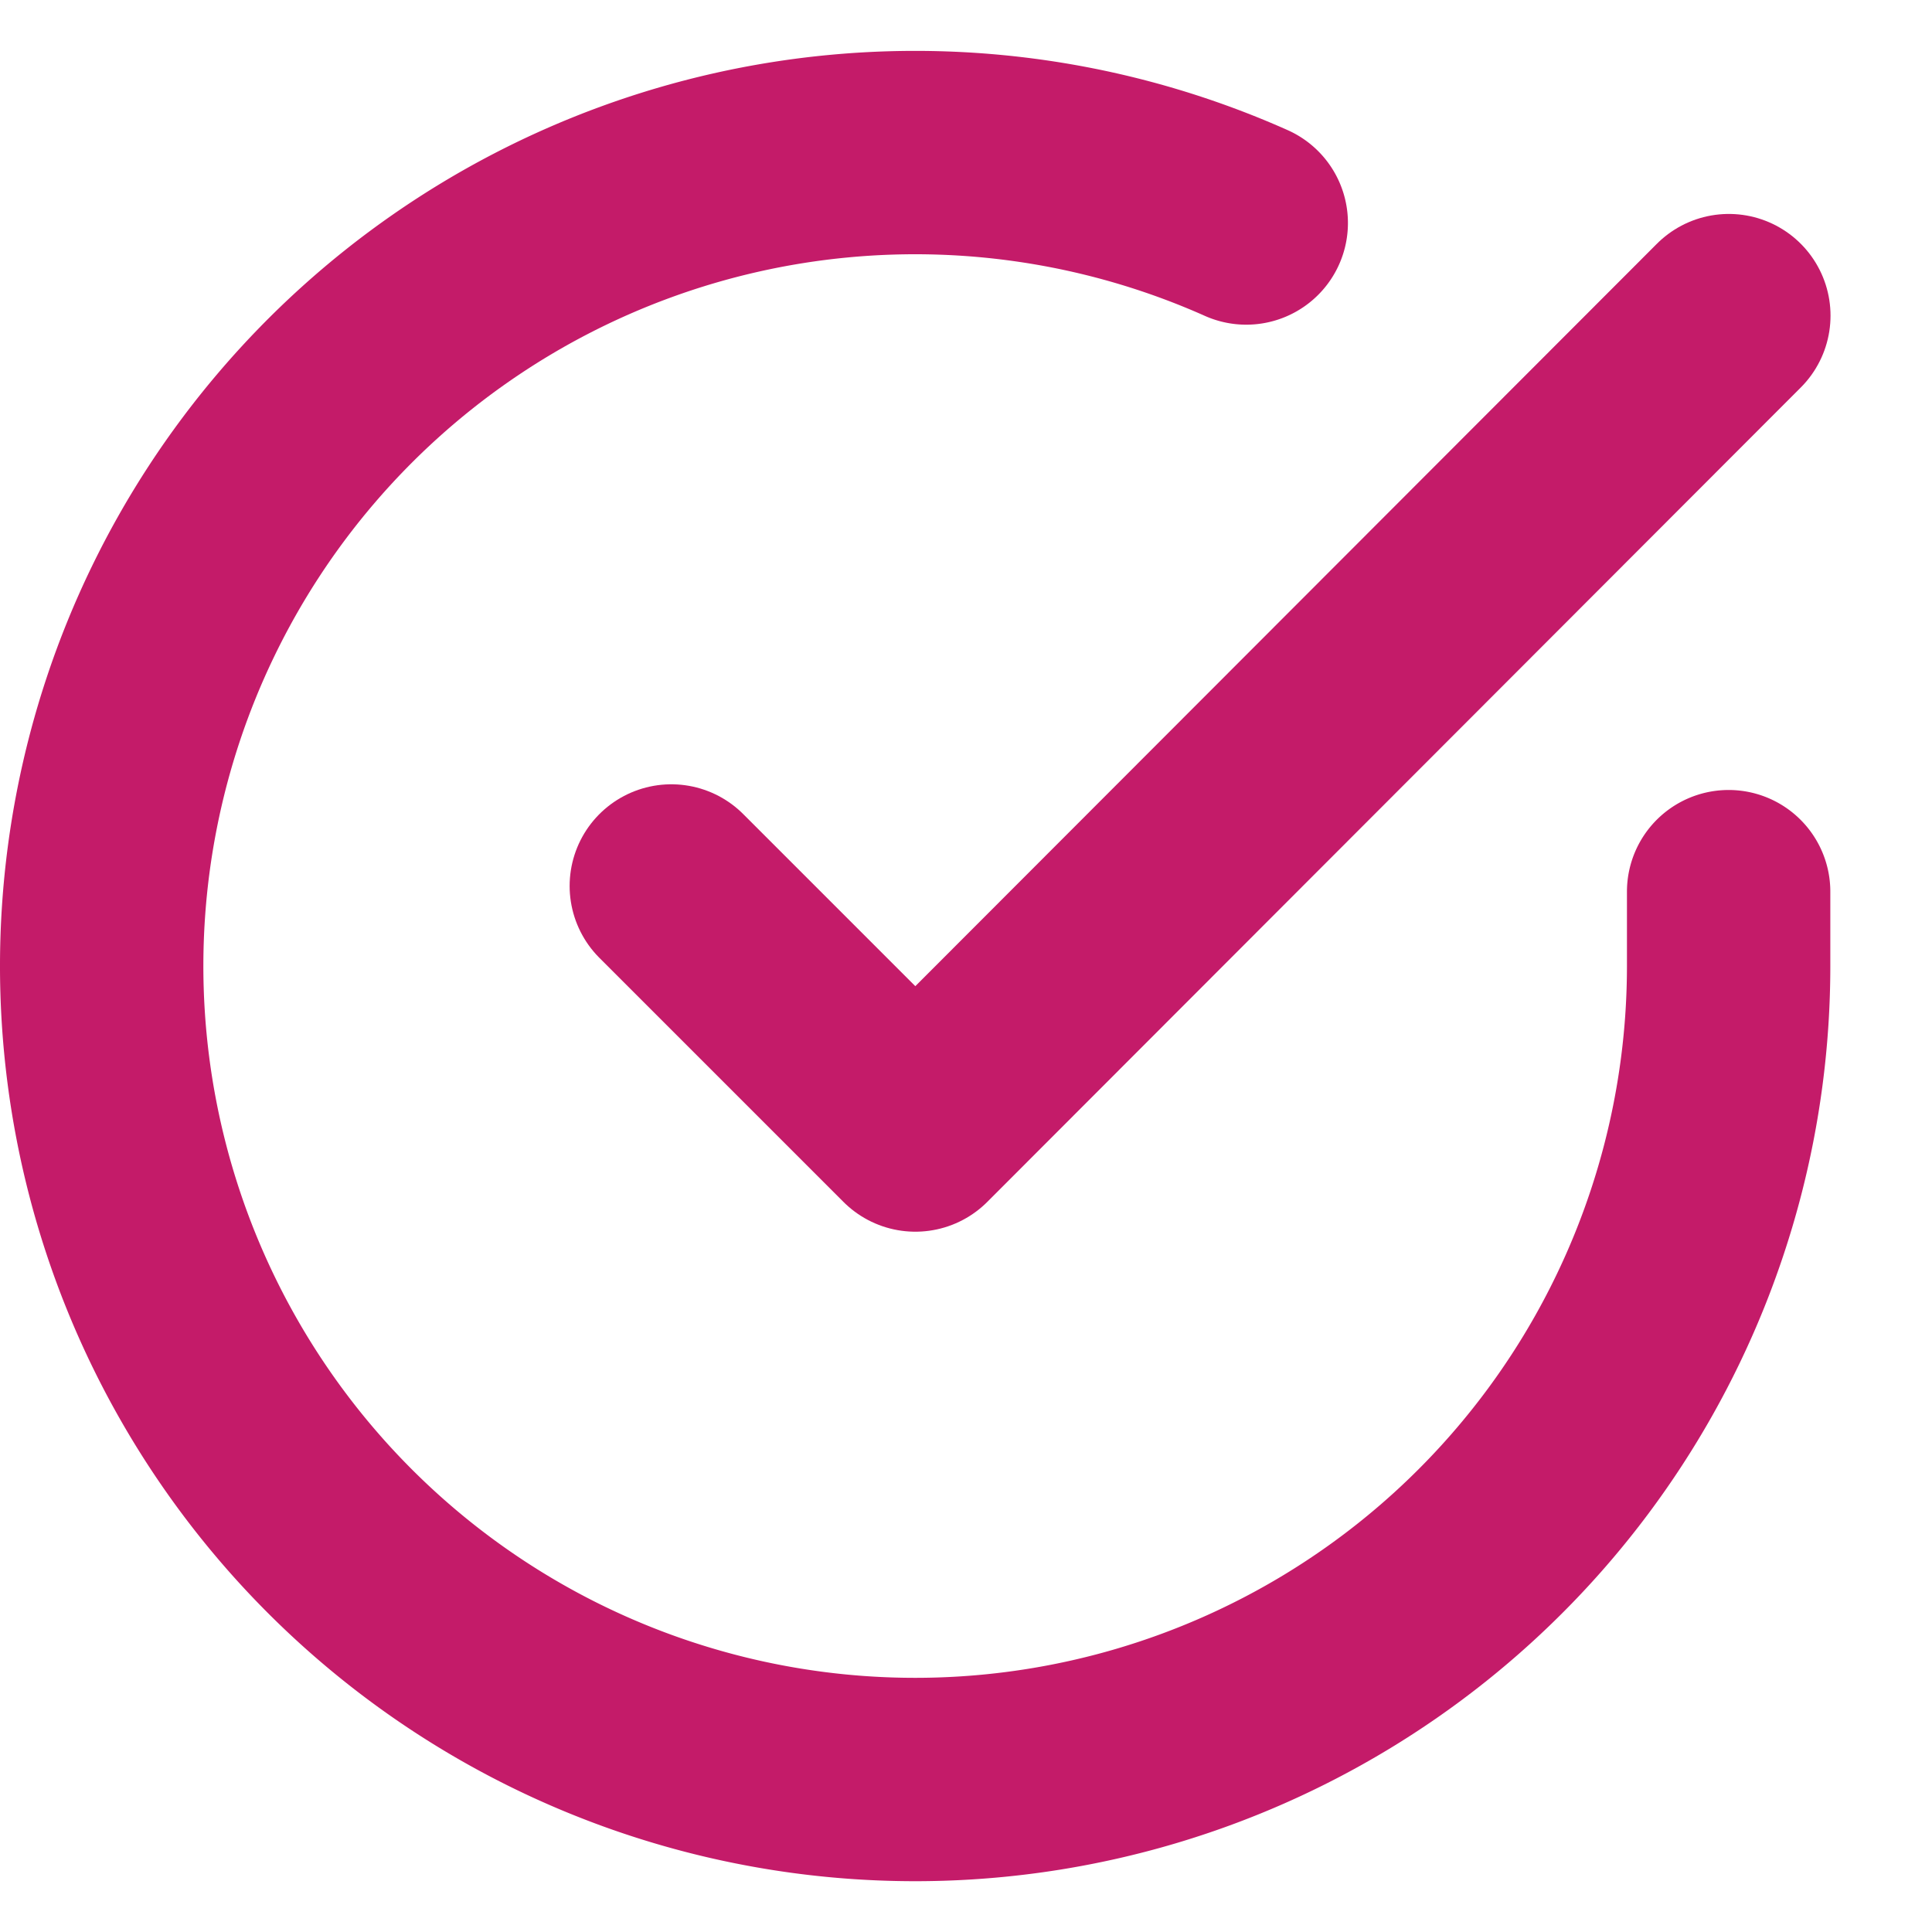
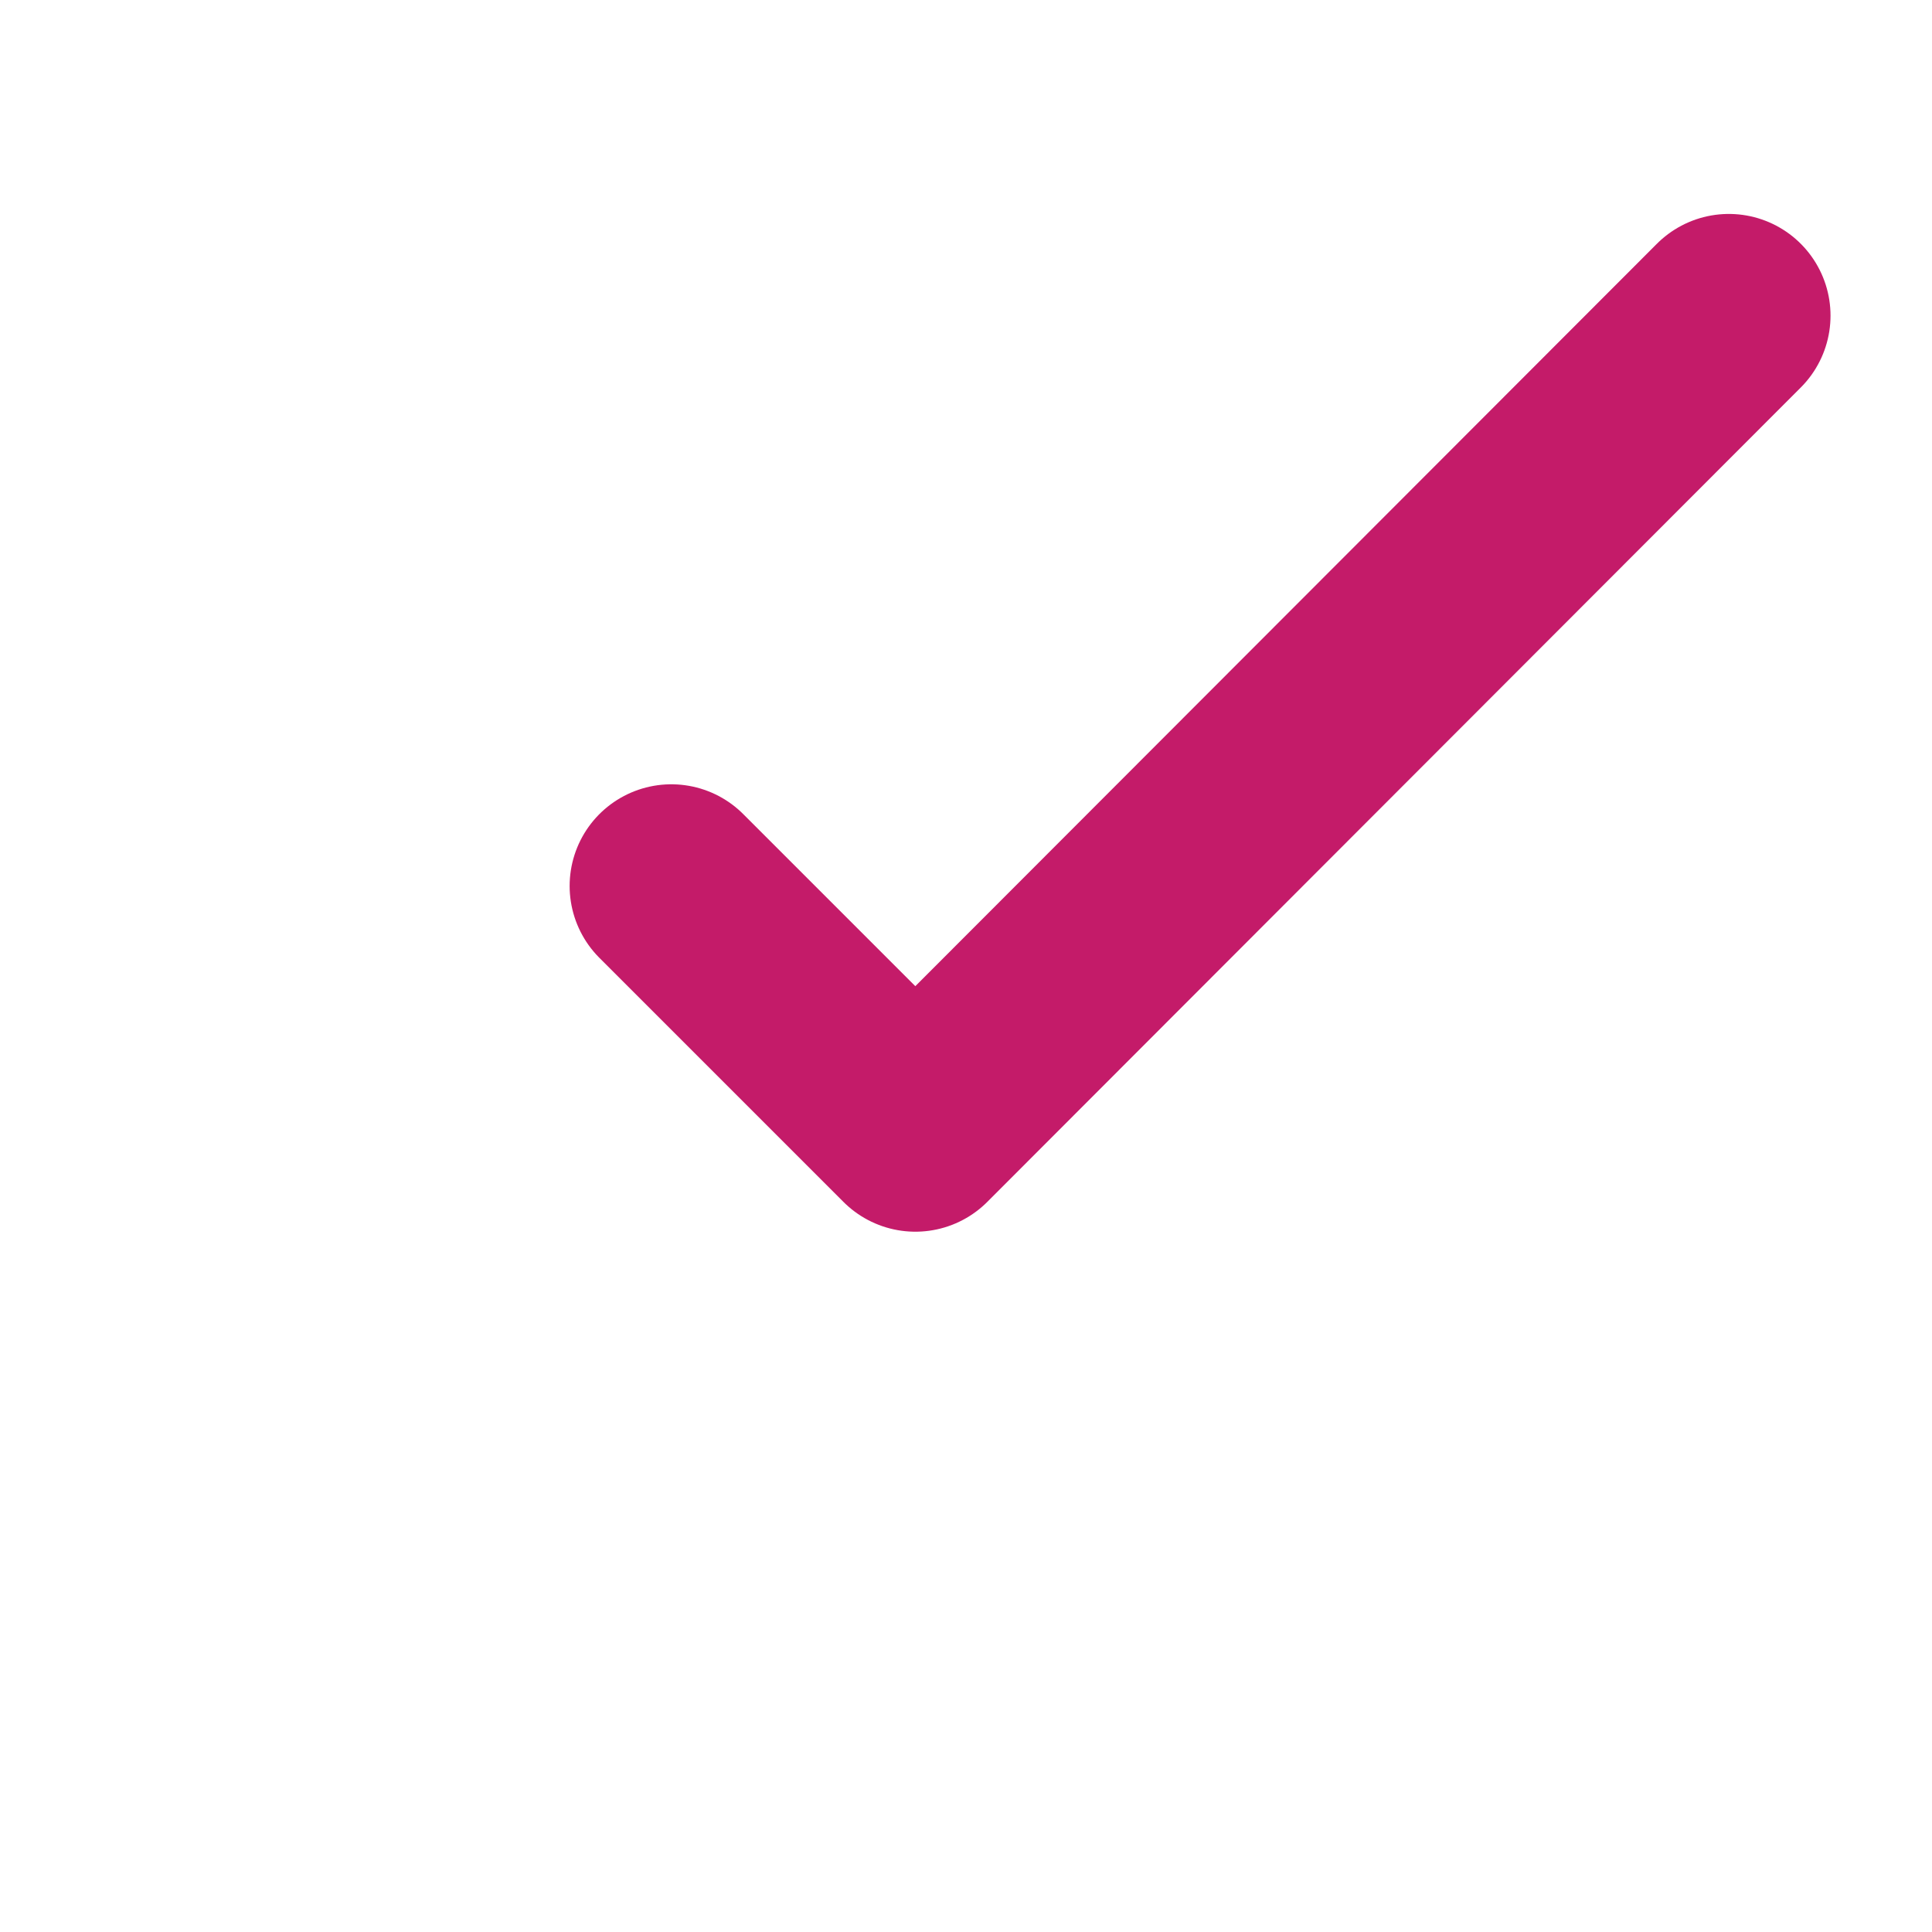
<svg xmlns="http://www.w3.org/2000/svg" width="19" height="19" fill="none">
-   <path stroke="#C41B69" stroke-linecap="round" stroke-linejoin="round" stroke-width="2" d="M17 8.769v.736a8 8 0 1 1-4.744-7.312" />
  <path stroke="#C41B69" stroke-linecap="round" stroke-linejoin="round" stroke-width="2" d="m17.002 3.104-8 8.009-2.4-2.4" />
</svg>